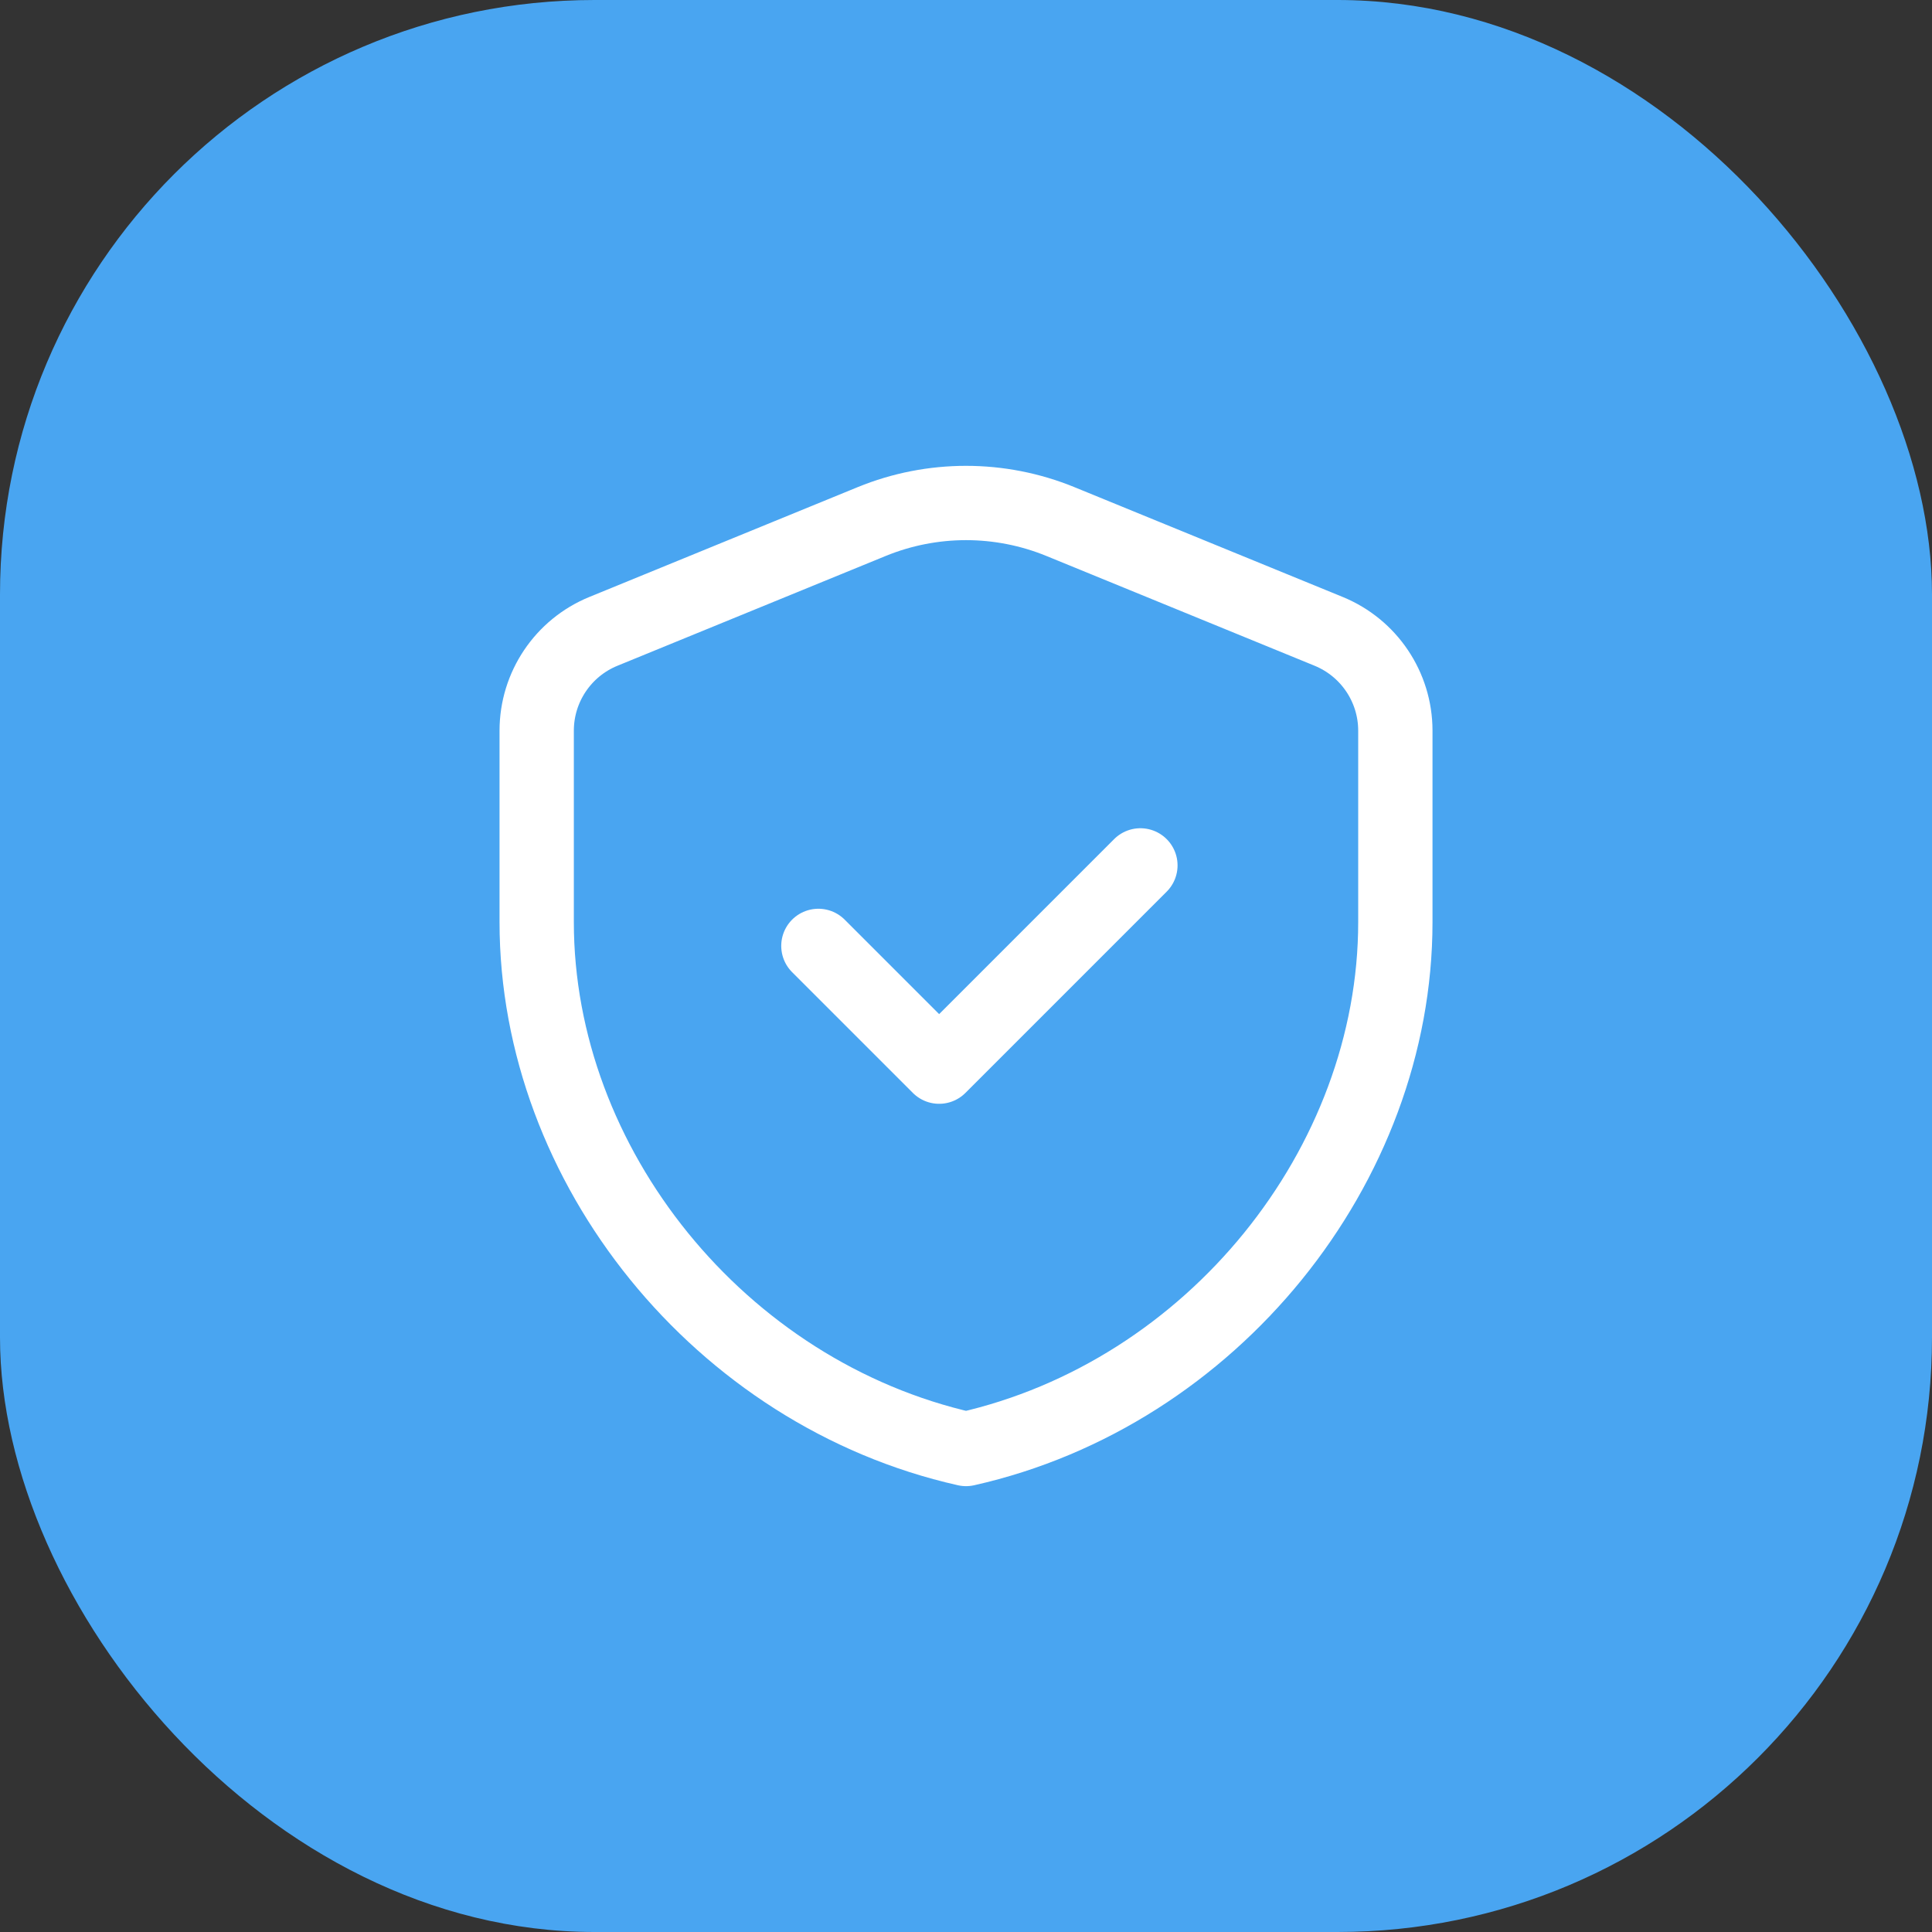
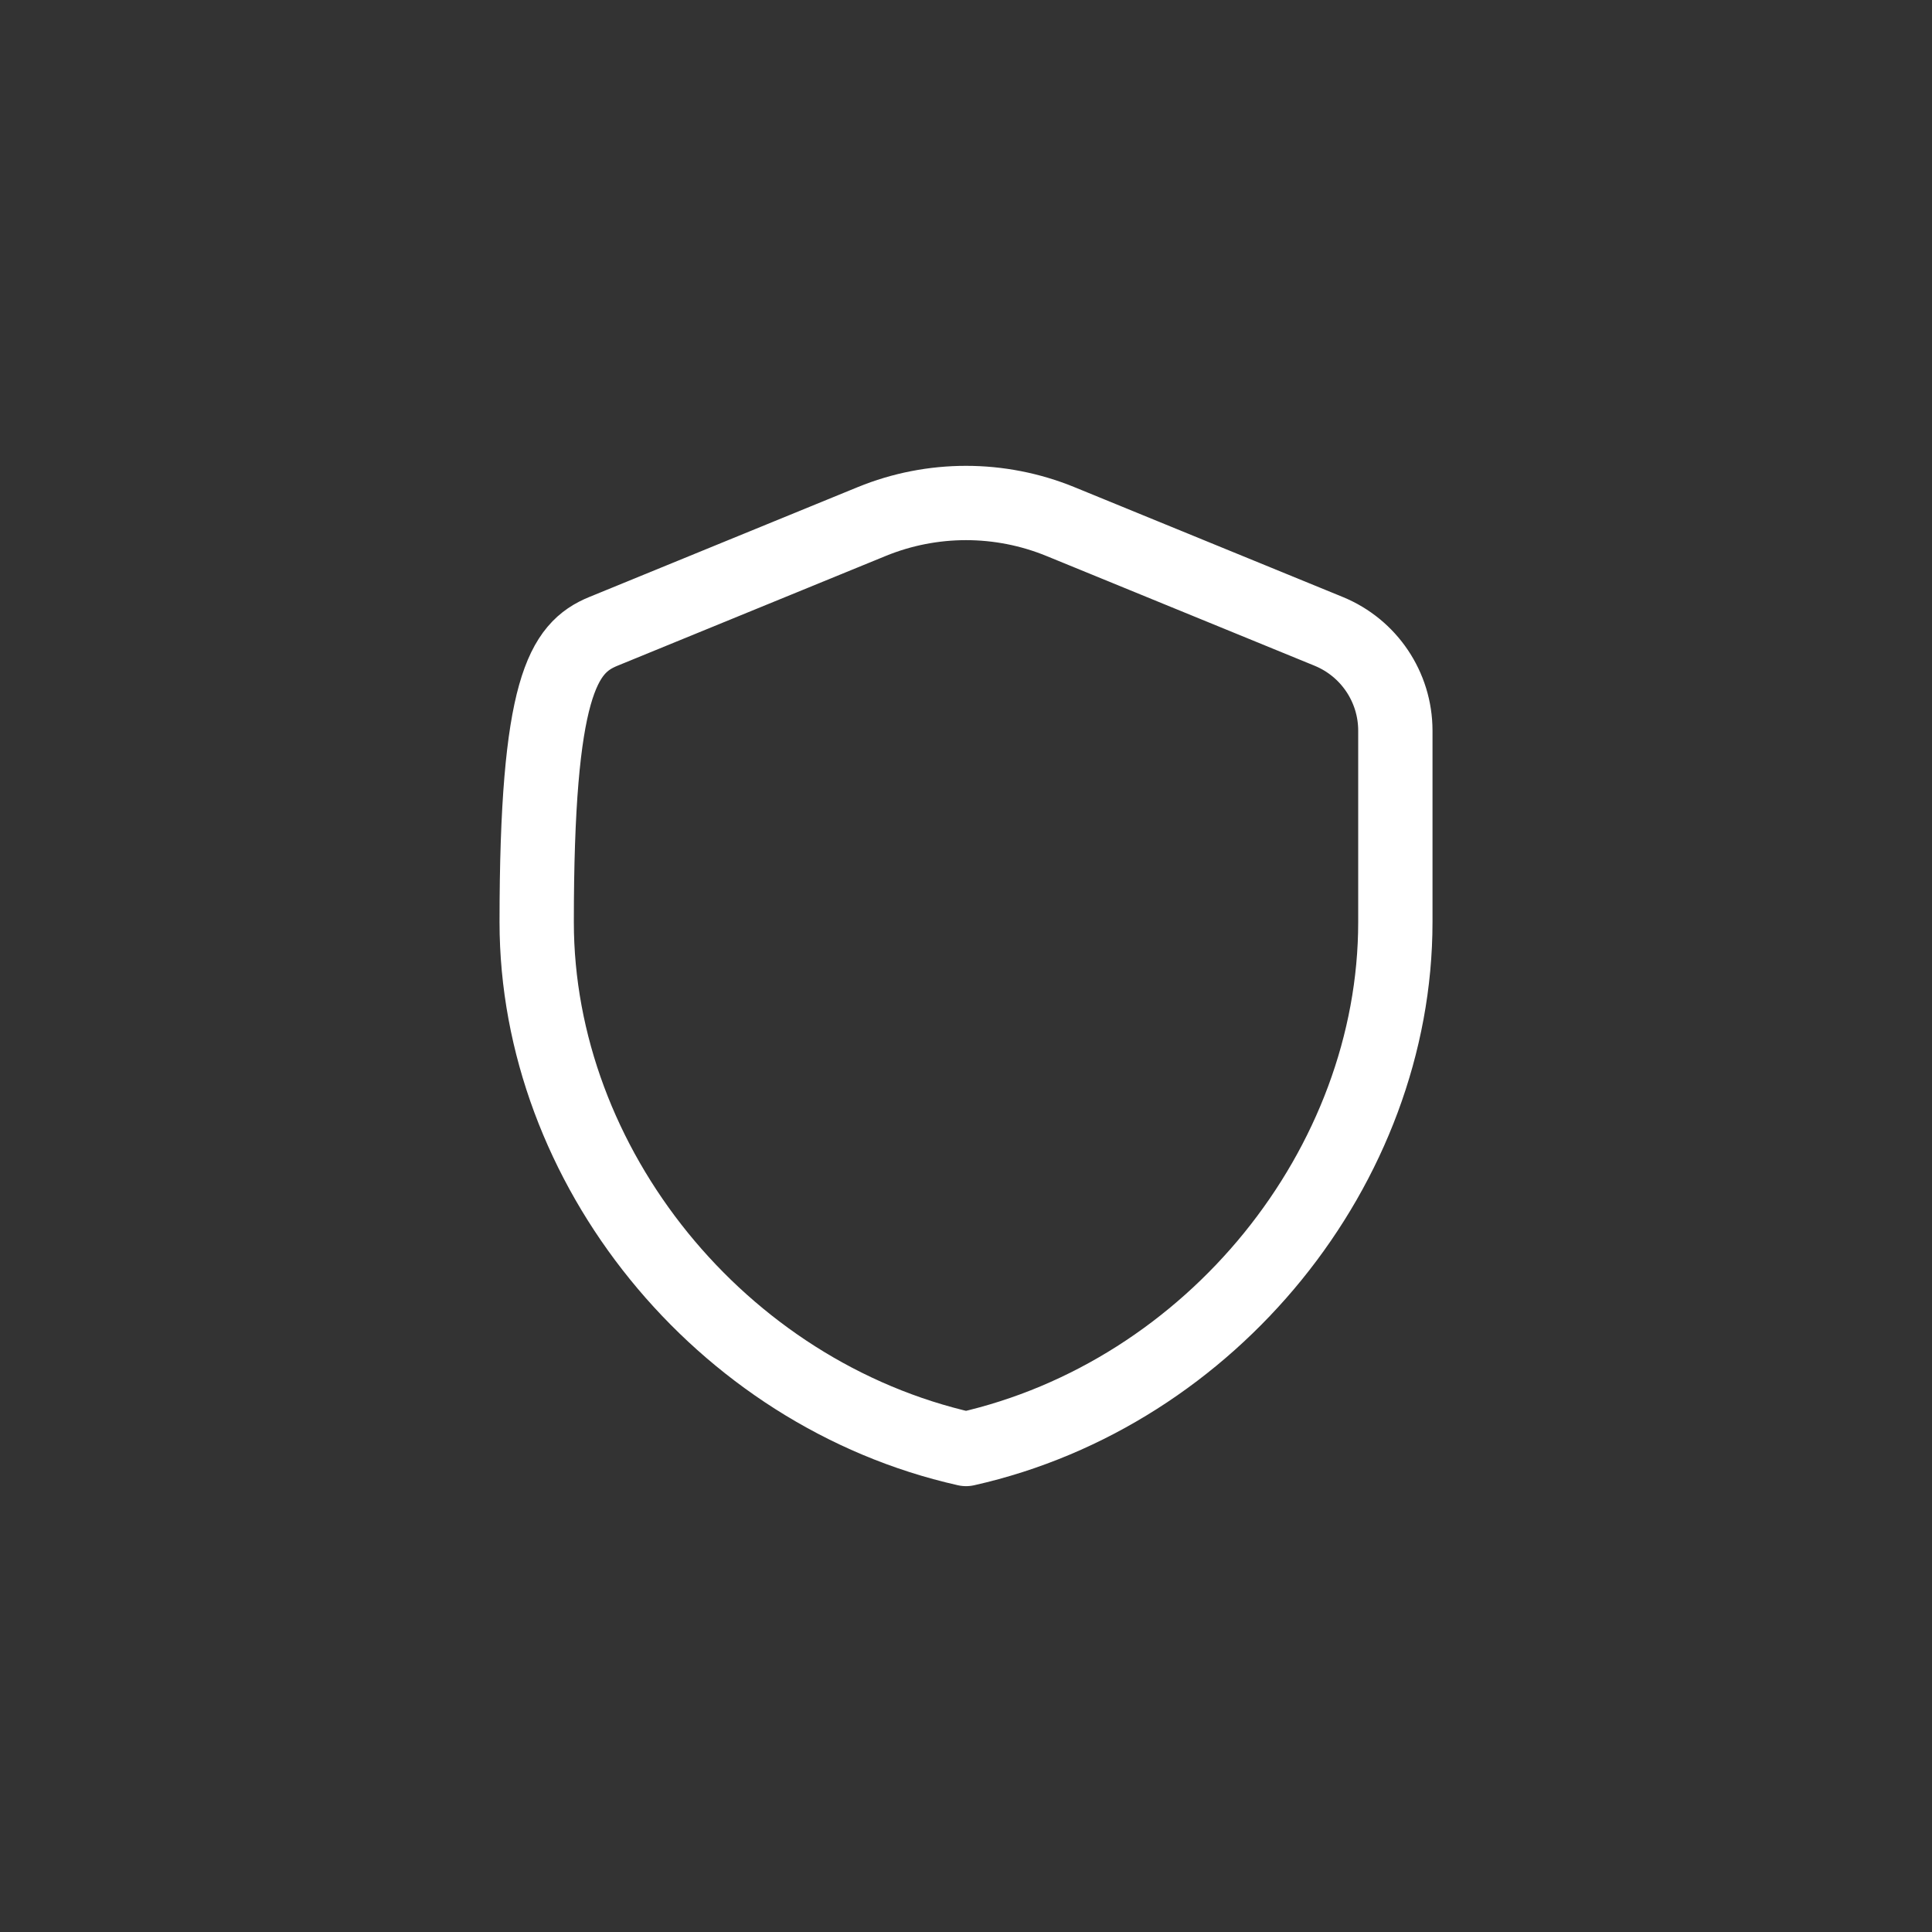
<svg xmlns="http://www.w3.org/2000/svg" width="52" height="52" viewBox="0 0 52 52" fill="none">
  <rect x="0" y="0" width="52" height="52" fill="#333333" stroke="none" />
-   <rect width="52" height="52" rx="16" fill="#49A5F1" />
-   <path fill-rule="evenodd" clip-rule="evenodd" d="M37.556 24.819C37.556 31.378 32.627 37.511 26.001 39C19.375 37.511 14.445 31.378 14.445 24.819V19.666C14.445 18.494 15.155 17.436 16.241 16.993L23.463 14.037C25.089 13.372 26.912 13.372 28.539 14.037L35.761 16.993C36.847 17.438 37.556 18.494 37.556 19.666V24.819V24.819Z" stroke="white" stroke-width="2" stroke-linecap="round" stroke-linejoin="round" />
-   <path d="M30.694 23.292L25.277 28.709L22.027 25.459" stroke="white" stroke-width="2" stroke-linecap="round" stroke-linejoin="round" />
+   <path fill-rule="evenodd" clip-rule="evenodd" d="M37.556 24.819C37.556 31.378 32.627 37.511 26.001 39C19.375 37.511 14.445 31.378 14.445 24.819C14.445 18.494 15.155 17.436 16.241 16.993L23.463 14.037C25.089 13.372 26.912 13.372 28.539 14.037L35.761 16.993C36.847 17.438 37.556 18.494 37.556 19.666V24.819V24.819Z" stroke="white" stroke-width="2" stroke-linecap="round" stroke-linejoin="round" />
</svg>